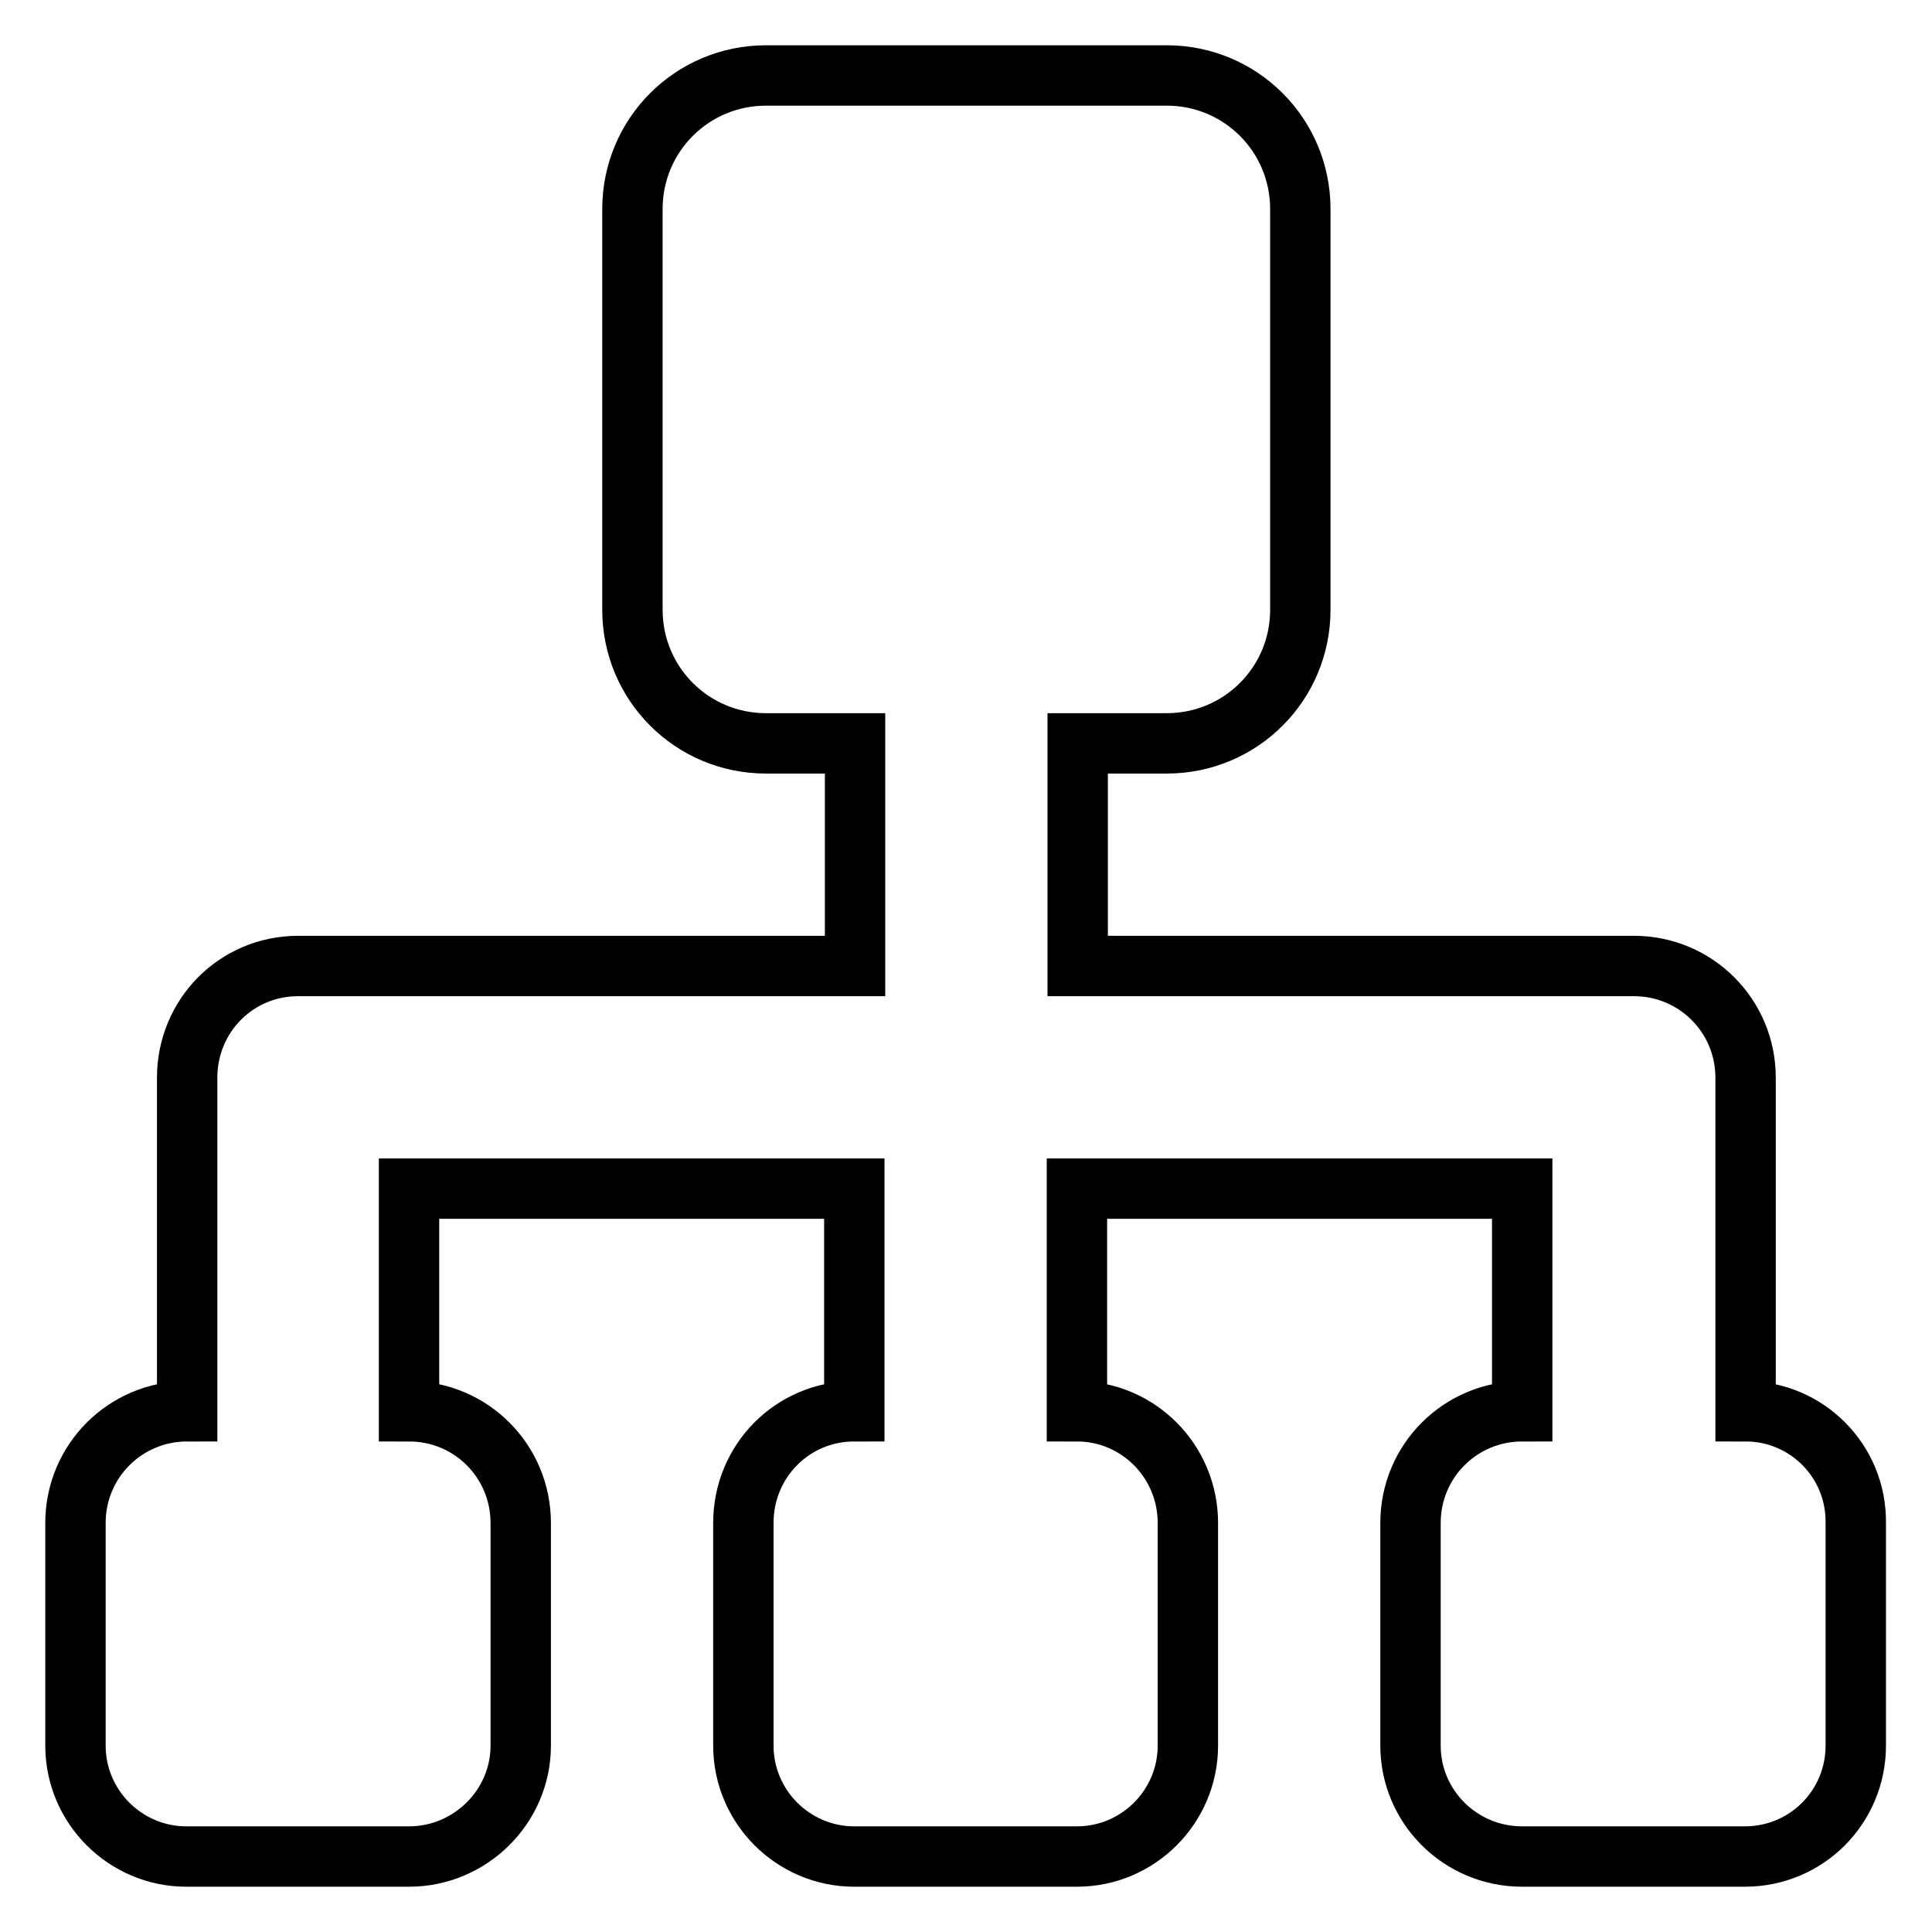
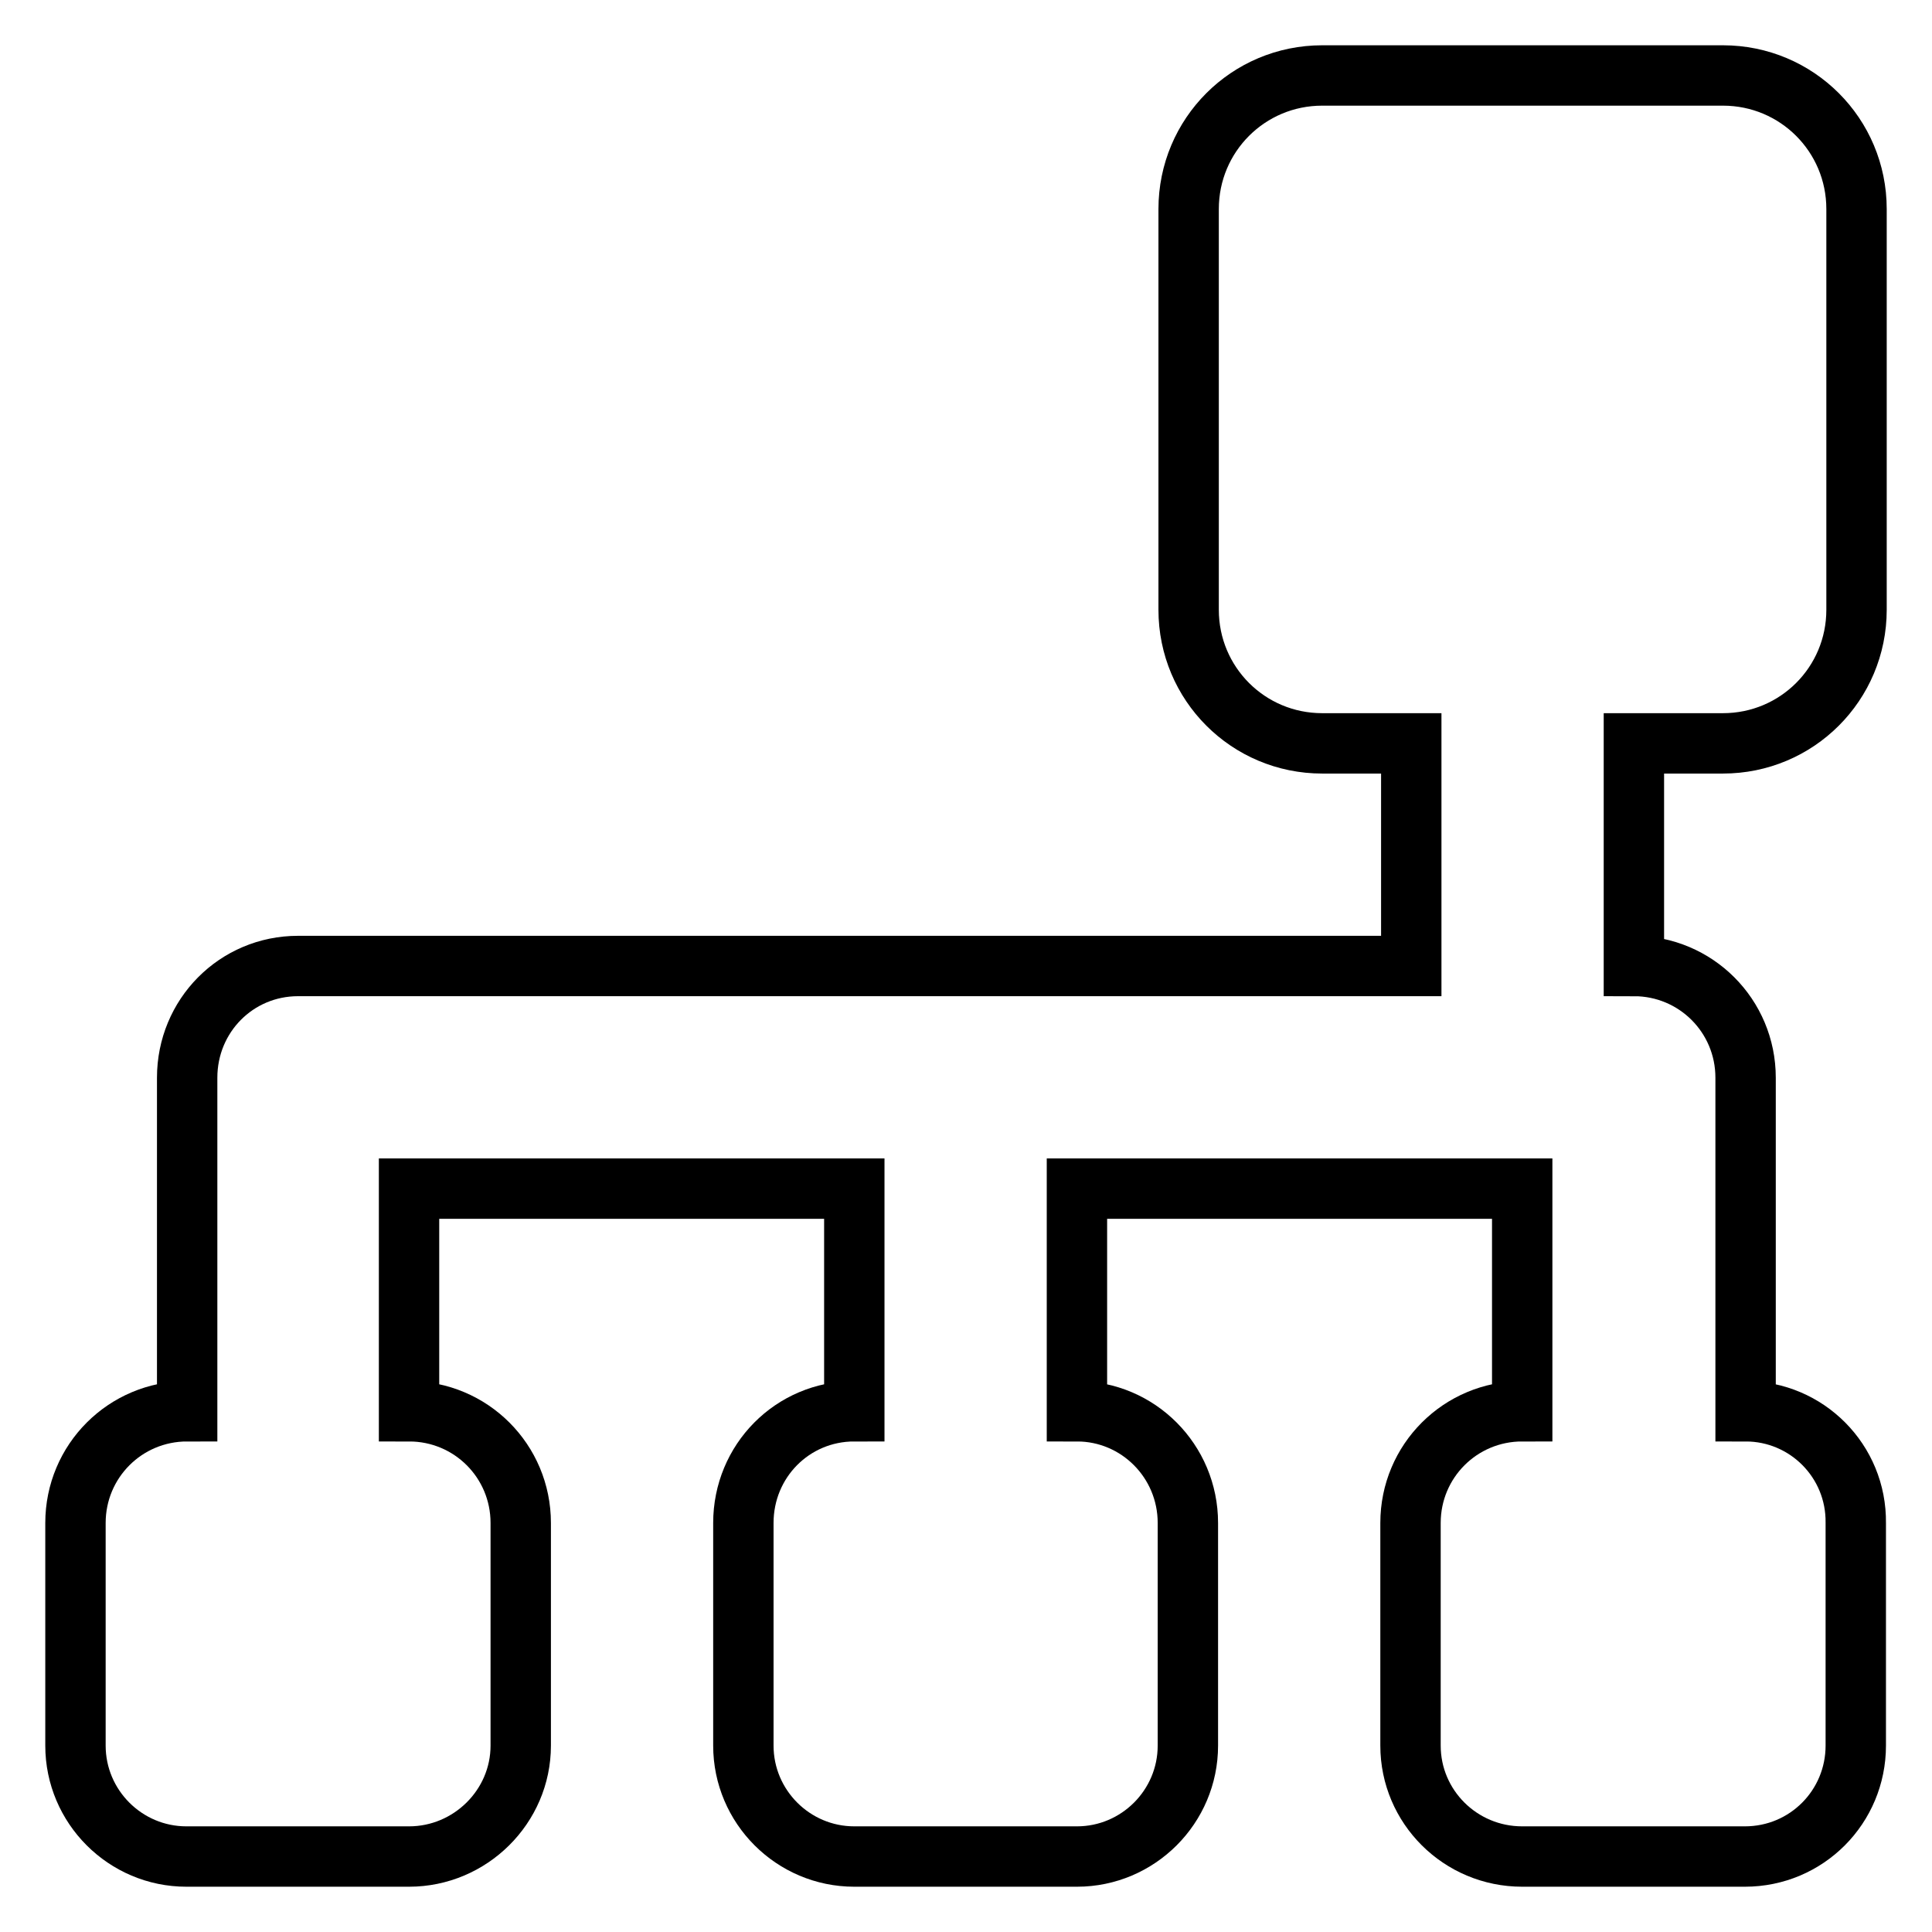
<svg xmlns="http://www.w3.org/2000/svg" version="1.1" x="0px" y="0px" viewBox="0 0 256 256" enable-background="new 0 0 256 256" xml:space="preserve">
  <g>
    <g>
-       <path stroke-width="8" fill-opacity="0" stroke="#000000" d="M231.3,187v-44.2c0-8.2-6.6-14.8-14.8-14.8h-73.7V98.5h11.8c9.8,0,17.7-7.9,17.7-17.7V27.7c0-9.8-7.9-17.7-17.7-17.7h-53.1c-9.8,0-17.7,7.9-17.7,17.7v53.1c0,9.8,7.9,17.7,17.7,17.7h11.8V128H39.5c-8.2,0-14.7,6.6-14.7,14.8V187c-8.2,0-14.8,6.6-14.8,14.8v29.5c0,8.1,6.6,14.7,14.7,14.7h29.5c8.1,0,14.8-6.6,14.8-14.7v-29.5c0-8.2-6.6-14.8-14.8-14.8v-29.5h59V187c-8.2,0-14.7,6.6-14.7,14.8v29.5c0,8.1,6.6,14.7,14.7,14.7h29.5c8.1,0,14.7-6.6,14.7-14.7v-29.5c0-8.2-6.6-14.8-14.7-14.8v-29.5h59V187c-8.2,0-14.8,6.6-14.8,14.8v29.5c0,8.1,6.6,14.7,14.8,14.7h29.5c8.2,0,14.7-6.6,14.7-14.7v-29.5C246,193.6,239.4,187,231.3,187L231.3,187z" />
+       <path stroke-width="8" fill-opacity="0" stroke="#000000" d="M231.3,187v-44.2c0-8.2-6.6-14.8-14.8-14.8V98.5h11.8c9.8,0,17.7-7.9,17.7-17.7V27.7c0-9.8-7.9-17.7-17.7-17.7h-53.1c-9.8,0-17.7,7.9-17.7,17.7v53.1c0,9.8,7.9,17.7,17.7,17.7h11.8V128H39.5c-8.2,0-14.7,6.6-14.7,14.8V187c-8.2,0-14.8,6.6-14.8,14.8v29.5c0,8.1,6.6,14.7,14.7,14.7h29.5c8.1,0,14.8-6.6,14.8-14.7v-29.5c0-8.2-6.6-14.8-14.8-14.8v-29.5h59V187c-8.2,0-14.7,6.6-14.7,14.8v29.5c0,8.1,6.6,14.7,14.7,14.7h29.5c8.1,0,14.7-6.6,14.7-14.7v-29.5c0-8.2-6.6-14.8-14.7-14.8v-29.5h59V187c-8.2,0-14.8,6.6-14.8,14.8v29.5c0,8.1,6.6,14.7,14.8,14.7h29.5c8.2,0,14.7-6.6,14.7-14.7v-29.5C246,193.6,239.4,187,231.3,187L231.3,187z" />
    </g>
  </g>
</svg>